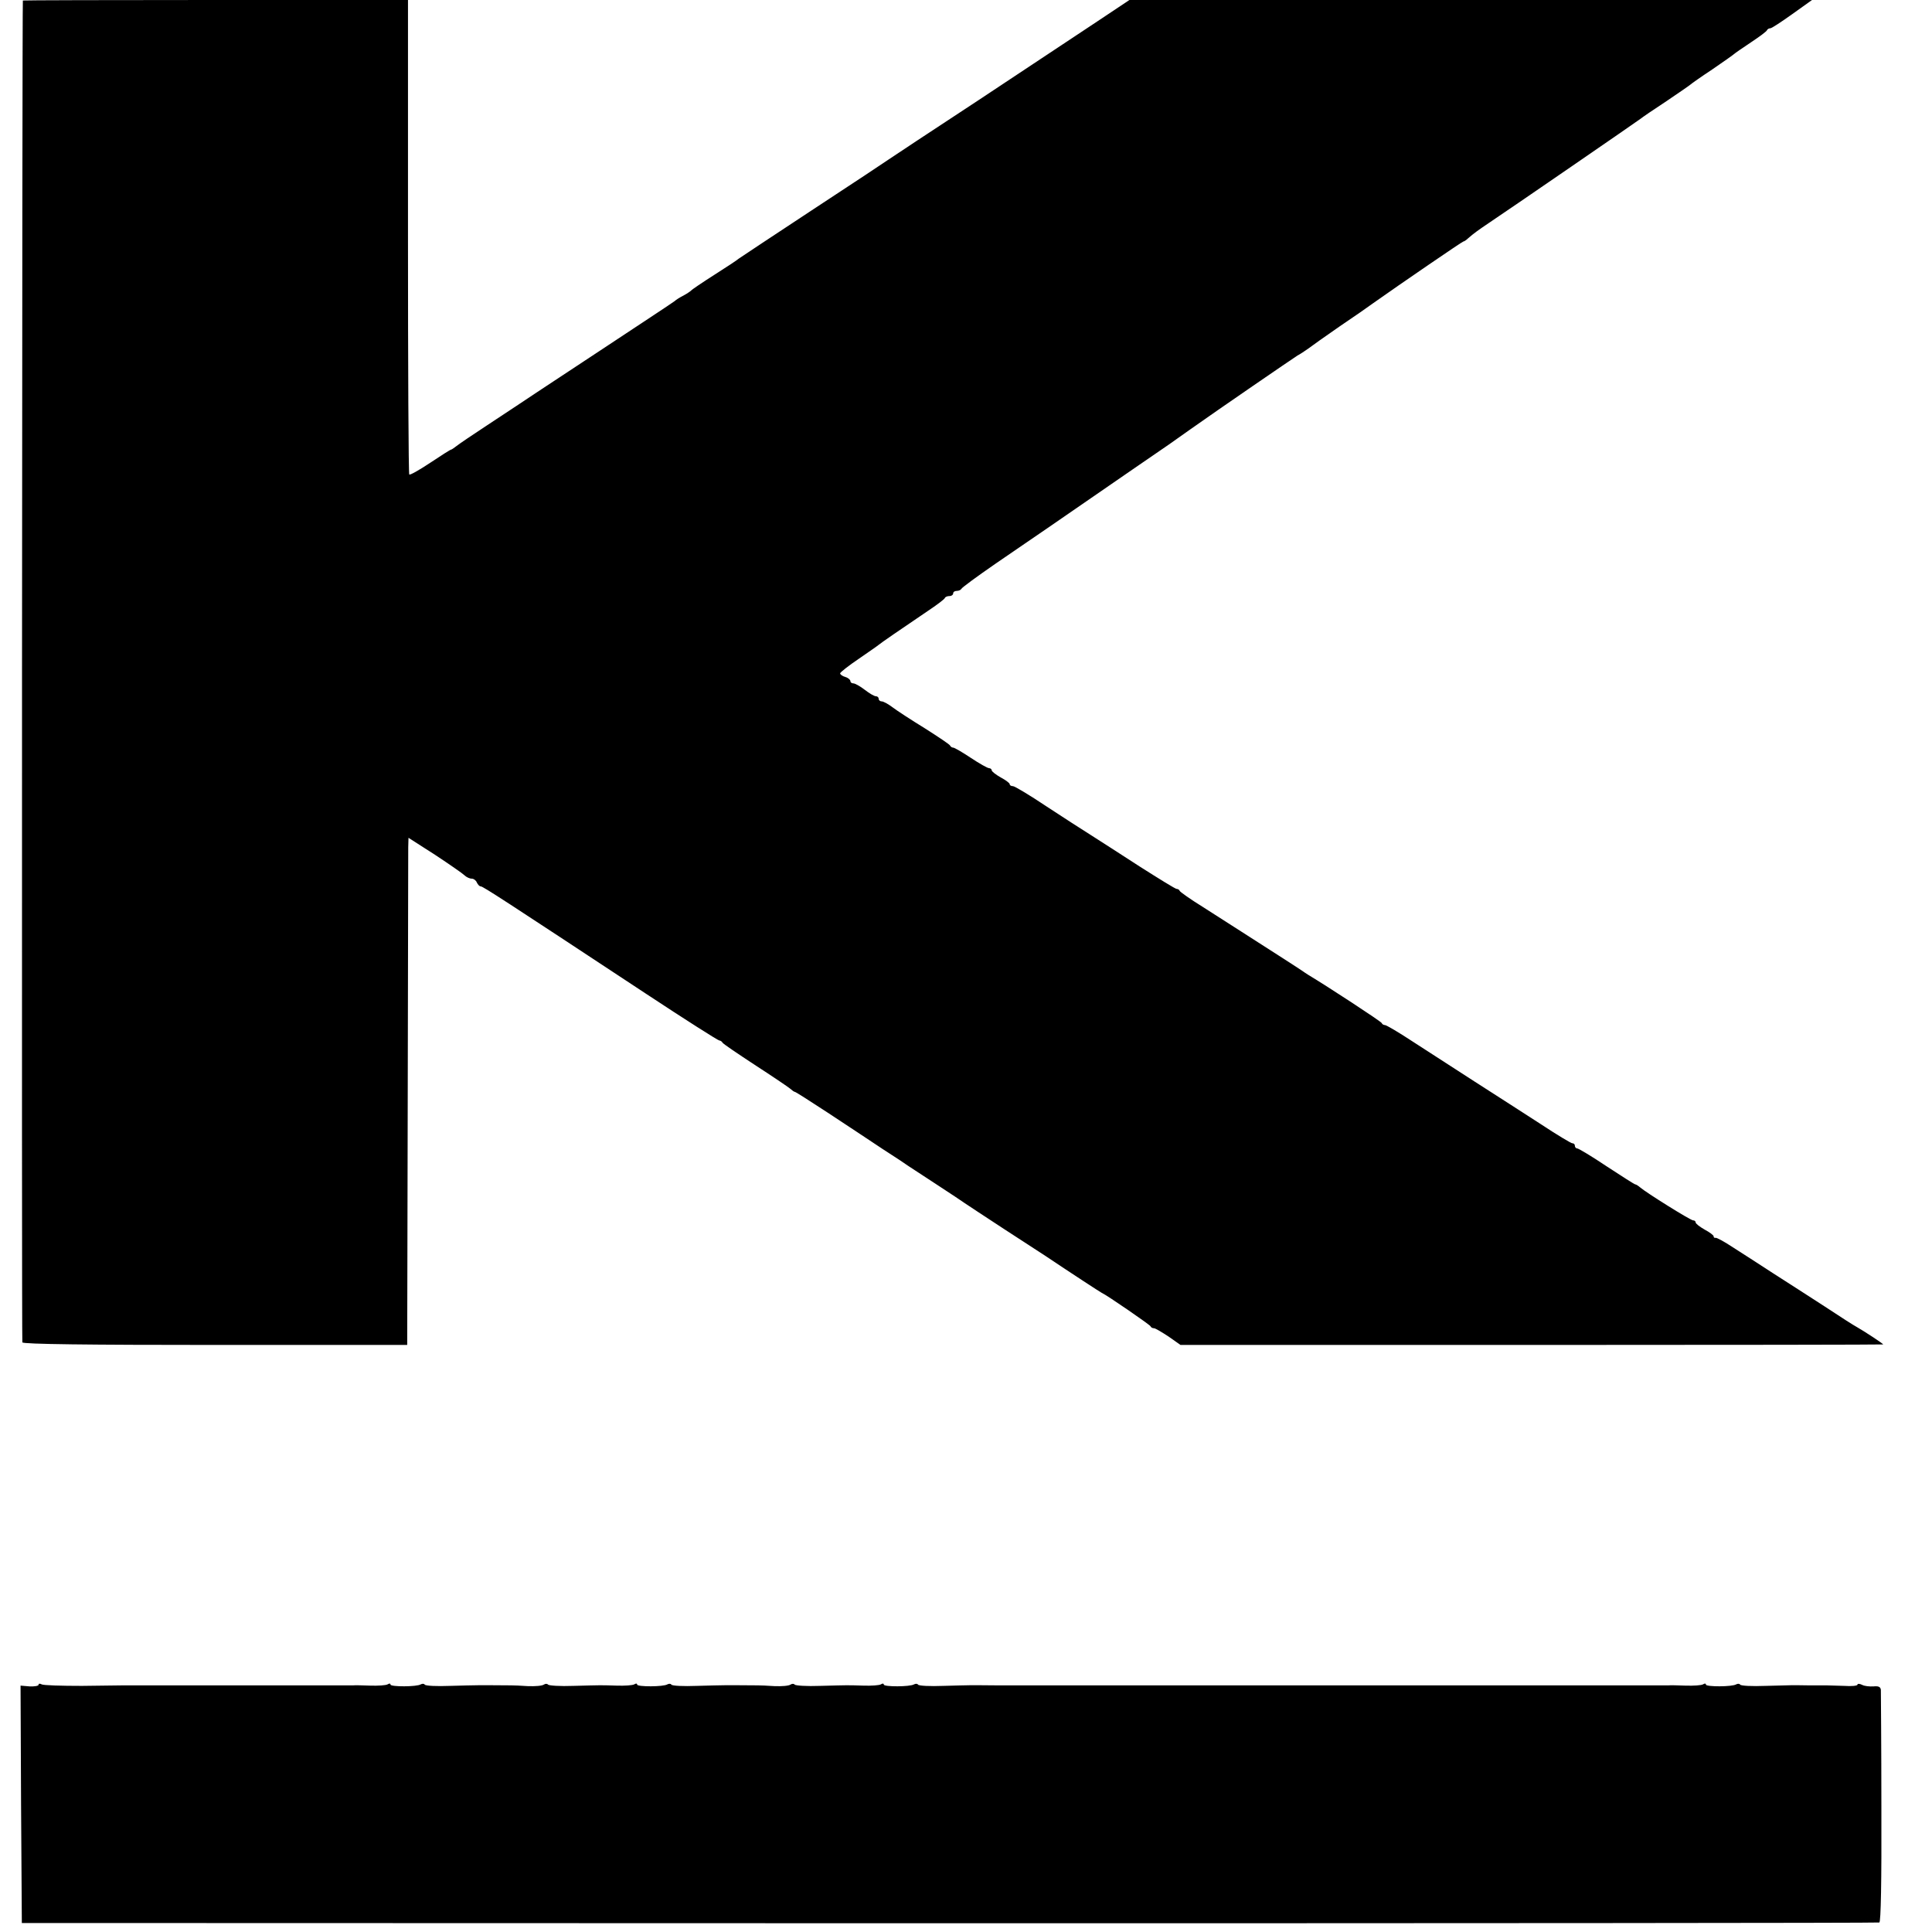
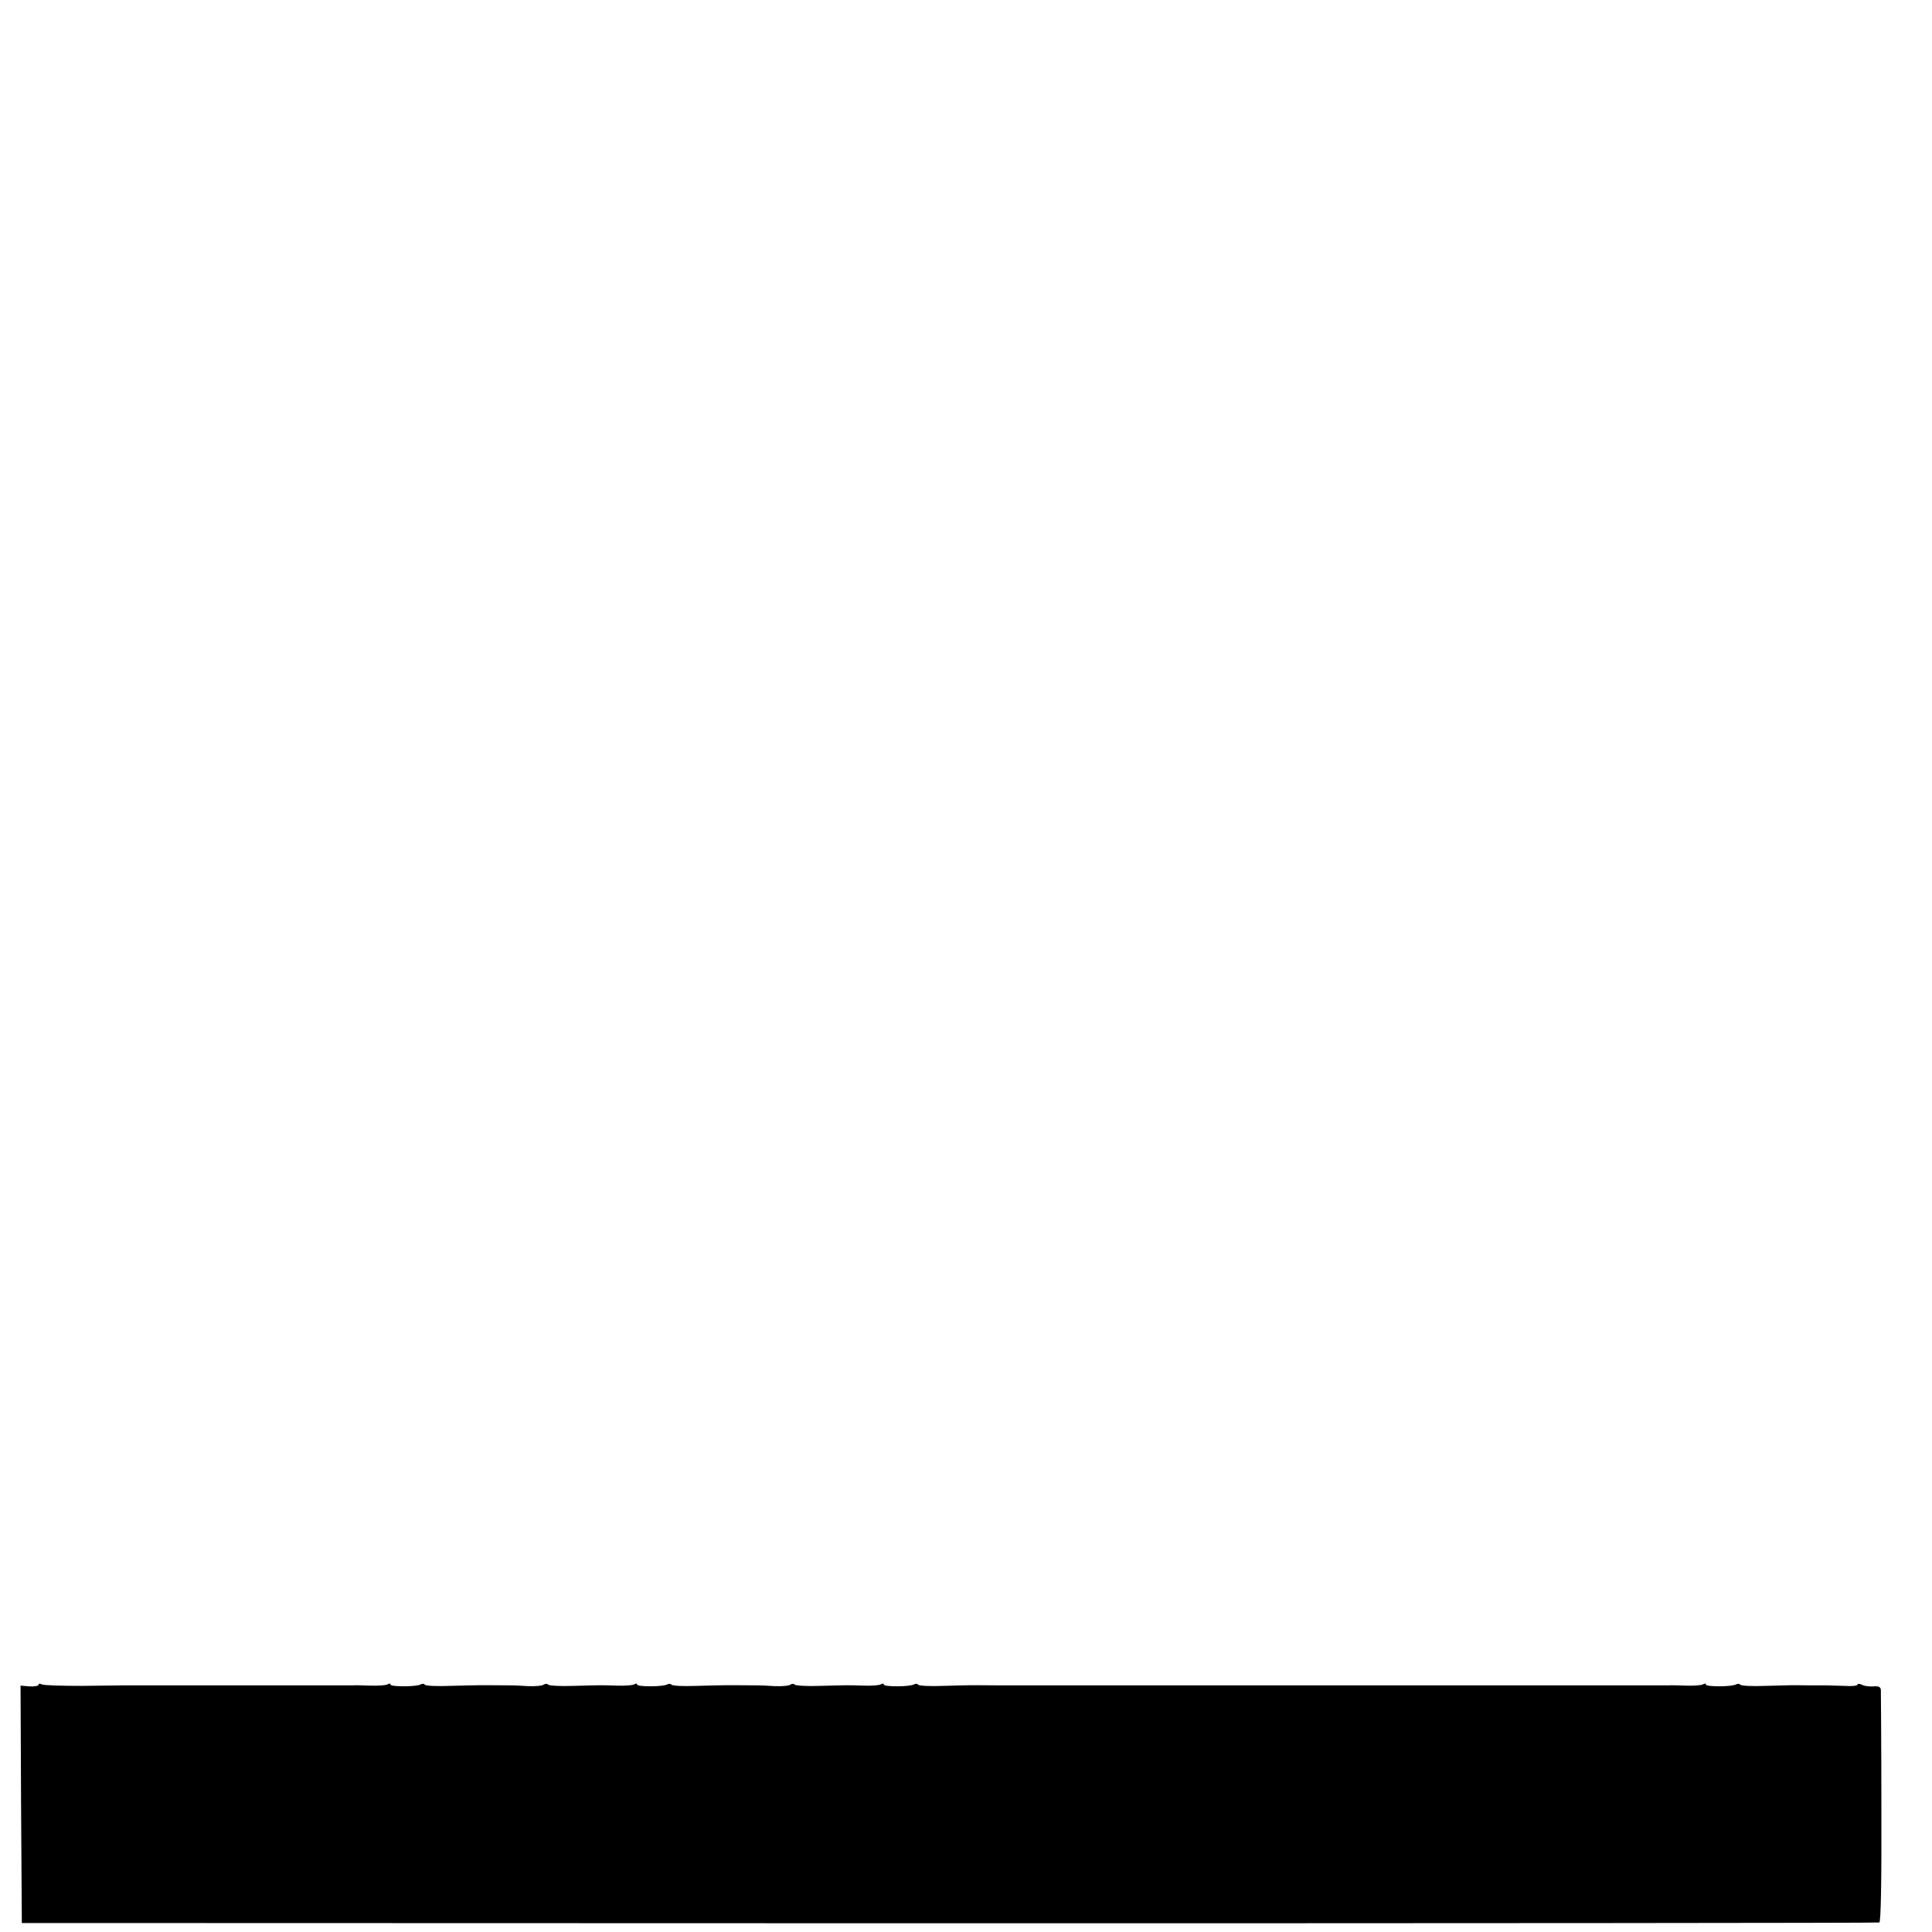
<svg xmlns="http://www.w3.org/2000/svg" version="1.0" width="752pt" height="752pt" viewBox="0 0 752 752" preserveAspectRatio="xMidYMid meet">
  <g transform="translate(0,752) scale(0.1,-0.1)" fill="#000000" stroke="none">
-     <path d="M89 7518 c-3 -6 -5 -5214 -2 -5223 2 -7 260 -10 751 -10 l747 0 2 950 c1 523 2 967 2 987 l1 37 103 -66 c56 -37 108 -73 115 -80 7 -7 20 -13 28 -13 8 0 17 -7 20 -15 4 -8 10 -15 15 -15 9 0 90 -53 642 -417 153 -101 282 -183 287 -183 4 0 10 -4 12 -8 1 -4 59 -43 126 -87 68 -44 130 -86 137 -92 8 -7 16 -13 19 -13 3 0 61 -37 128 -81 68 -45 164 -108 213 -141 50 -32 95 -62 100 -66 6 -4 55 -36 110 -72 55 -36 105 -69 110 -73 6 -4 75 -50 155 -102 80 -52 152 -99 160 -104 106 -71 212 -140 218 -143 19 -8 187 -124 190 -130 2 -5 8 -8 14 -8 5 0 30 -15 56 -32 l47 -33 1368 0 c752 0 1367 1 1367 2 0 3 -73 51 -103 68 -10 5 -66 41 -125 80 -59 38 -150 97 -202 130 -52 34 -122 79 -155 100 -33 22 -63 38 -67 37 -5 -1 -8 1 -8 6 0 4 -16 16 -35 26 -19 11 -35 23 -35 28 0 4 -4 8 -10 8 -10 0 -183 108 -207 129 -7 6 -15 11 -18 11 -3 0 -53 32 -111 70 -58 39 -110 70 -115 70 -5 0 -9 5 -9 10 0 6 -4 10 -10 10 -5 0 -60 33 -122 74 -62 40 -178 115 -258 166 -80 52 -189 122 -243 157 -53 35 -101 63 -106 63 -5 0 -11 3 -13 8 -2 6 -213 144 -285 187 -9 6 -22 14 -27 18 -6 4 -47 31 -91 59 -44 28 -109 70 -145 93 -36 23 -103 66 -150 96 -47 29 -86 57 -88 61 -2 5 -7 8 -12 8 -5 0 -68 39 -142 86 -73 47 -159 103 -191 123 -32 20 -111 71 -175 113 -64 43 -123 78 -129 78 -7 0 -13 3 -13 8 0 4 -16 16 -35 26 -19 11 -35 23 -35 28 0 4 -5 8 -10 8 -6 0 -38 18 -71 40 -33 22 -64 40 -69 40 -5 0 -10 4 -12 8 -1 4 -46 34 -98 67 -52 32 -109 69 -126 82 -17 13 -36 23 -42 23 -7 0 -12 5 -12 10 0 6 -5 10 -11 10 -6 0 -25 11 -43 25 -18 14 -38 25 -44 25 -7 0 -12 4 -12 9 0 5 -9 13 -20 16 -11 3 -20 10 -20 14 0 4 33 30 73 57 39 27 74 51 77 54 5 5 88 62 190 131 36 24 67 47 68 52 2 4 10 7 18 7 8 0 14 5 14 10 0 6 6 10 14 10 8 0 16 4 18 8 2 5 62 49 133 98 72 49 163 112 203 139 288 199 459 316 472 325 8 6 45 32 82 58 110 78 399 276 418 288 10 5 29 18 42 27 13 10 68 49 123 87 55 37 114 78 130 90 106 75 347 240 351 240 3 0 12 6 19 13 22 19 37 30 80 59 84 56 581 398 591 406 6 5 51 36 100 68 49 33 91 62 94 65 3 3 41 30 85 59 44 30 82 57 85 60 3 3 32 23 65 45 33 22 62 43 63 48 2 4 8 7 13 7 5 0 43 25 85 55 l77 55 -1329 0 -1328 0 -126 -84 c-69 -46 -276 -183 -460 -305 -184 -121 -342 -225 -350 -231 -8 -6 -141 -94 -295 -195 -154 -101 -284 -188 -290 -192 -5 -5 -48 -33 -95 -63 -47 -30 -87 -57 -90 -61 -3 -3 -16 -12 -29 -19 -14 -7 -30 -17 -35 -22 -6 -5 -144 -96 -306 -203 -162 -107 -302 -199 -310 -205 -8 -5 -60 -40 -115 -76 -55 -36 -108 -72 -118 -80 -9 -7 -19 -14 -21 -14 -3 0 -39 -23 -81 -51 -42 -28 -79 -49 -82 -46 -3 3 -5 420 -5 926 l0 921 -749 0 c-412 0 -750 -1 -750 -2z" />
    <path d="M150 962 c0 -4 -16 -7 -35 -6 l-35 3 2 -462 3 -462 3610 -1 c1986 0 3615 1 3620 3 6 2 9 158 8 446 0 243 -2 450 -2 459 -1 12 -9 16 -28 14 -16 -1 -36 1 -45 6 -10 5 -18 5 -18 1 0 -5 -24 -7 -52 -5 -29 1 -60 2 -68 2 -8 0 -40 0 -70 0 -70 1 -59 1 -168 -2 -52 -2 -96 0 -99 5 -2 4 -9 4 -15 1 -15 -10 -118 -10 -118 -1 0 5 -5 5 -11 1 -7 -4 -37 -6 -68 -5 -31 1 -60 2 -66 1 -9 0 -223 0 -255 0 -8 0 -80 0 -160 0 -80 0 -152 0 -160 0 -8 0 -80 0 -160 0 -80 0 -152 0 -160 0 -8 0 -80 0 -160 0 -80 0 -152 0 -160 0 -8 0 -80 0 -160 0 -80 0 -152 0 -160 0 -8 0 -80 0 -160 0 -80 0 -152 0 -160 0 -8 0 -80 0 -160 0 -80 0 -152 0 -160 0 -29 0 -305 0 -325 0 -11 0 -63 0 -115 0 -116 1 -97 1 -208 -2 -52 -2 -96 0 -99 5 -2 4 -9 4 -15 1 -15 -10 -118 -10 -118 -1 0 5 -5 5 -11 1 -7 -4 -37 -6 -68 -5 -67 2 -54 2 -169 -1 -52 -2 -96 1 -99 5 -3 4 -10 4 -16 0 -7 -5 -34 -7 -62 -6 -27 2 -57 3 -65 3 -139 1 -125 1 -238 -2 -52 -2 -96 0 -99 5 -2 4 -9 4 -15 1 -15 -10 -118 -10 -118 -1 0 5 -5 5 -11 1 -7 -4 -37 -6 -68 -5 -67 2 -54 2 -169 -1 -52 -2 -96 1 -99 5 -3 4 -10 4 -16 0 -7 -5 -34 -7 -62 -6 -27 2 -57 3 -65 3 -139 1 -125 1 -238 -2 -52 -2 -96 0 -99 5 -2 4 -9 4 -15 1 -15 -10 -118 -10 -118 -1 0 5 -5 5 -11 1 -7 -4 -37 -6 -68 -5 -31 1 -60 2 -66 1 -9 0 -223 0 -255 0 -8 0 -80 0 -160 0 -80 0 -152 0 -160 0 -8 0 -80 0 -160 0 -80 0 -152 0 -160 0 -8 0 -81 -1 -161 -2 -80 0 -151 2 -157 6 -7 4 -12 3 -12 -2z" />
  </g>
</svg>